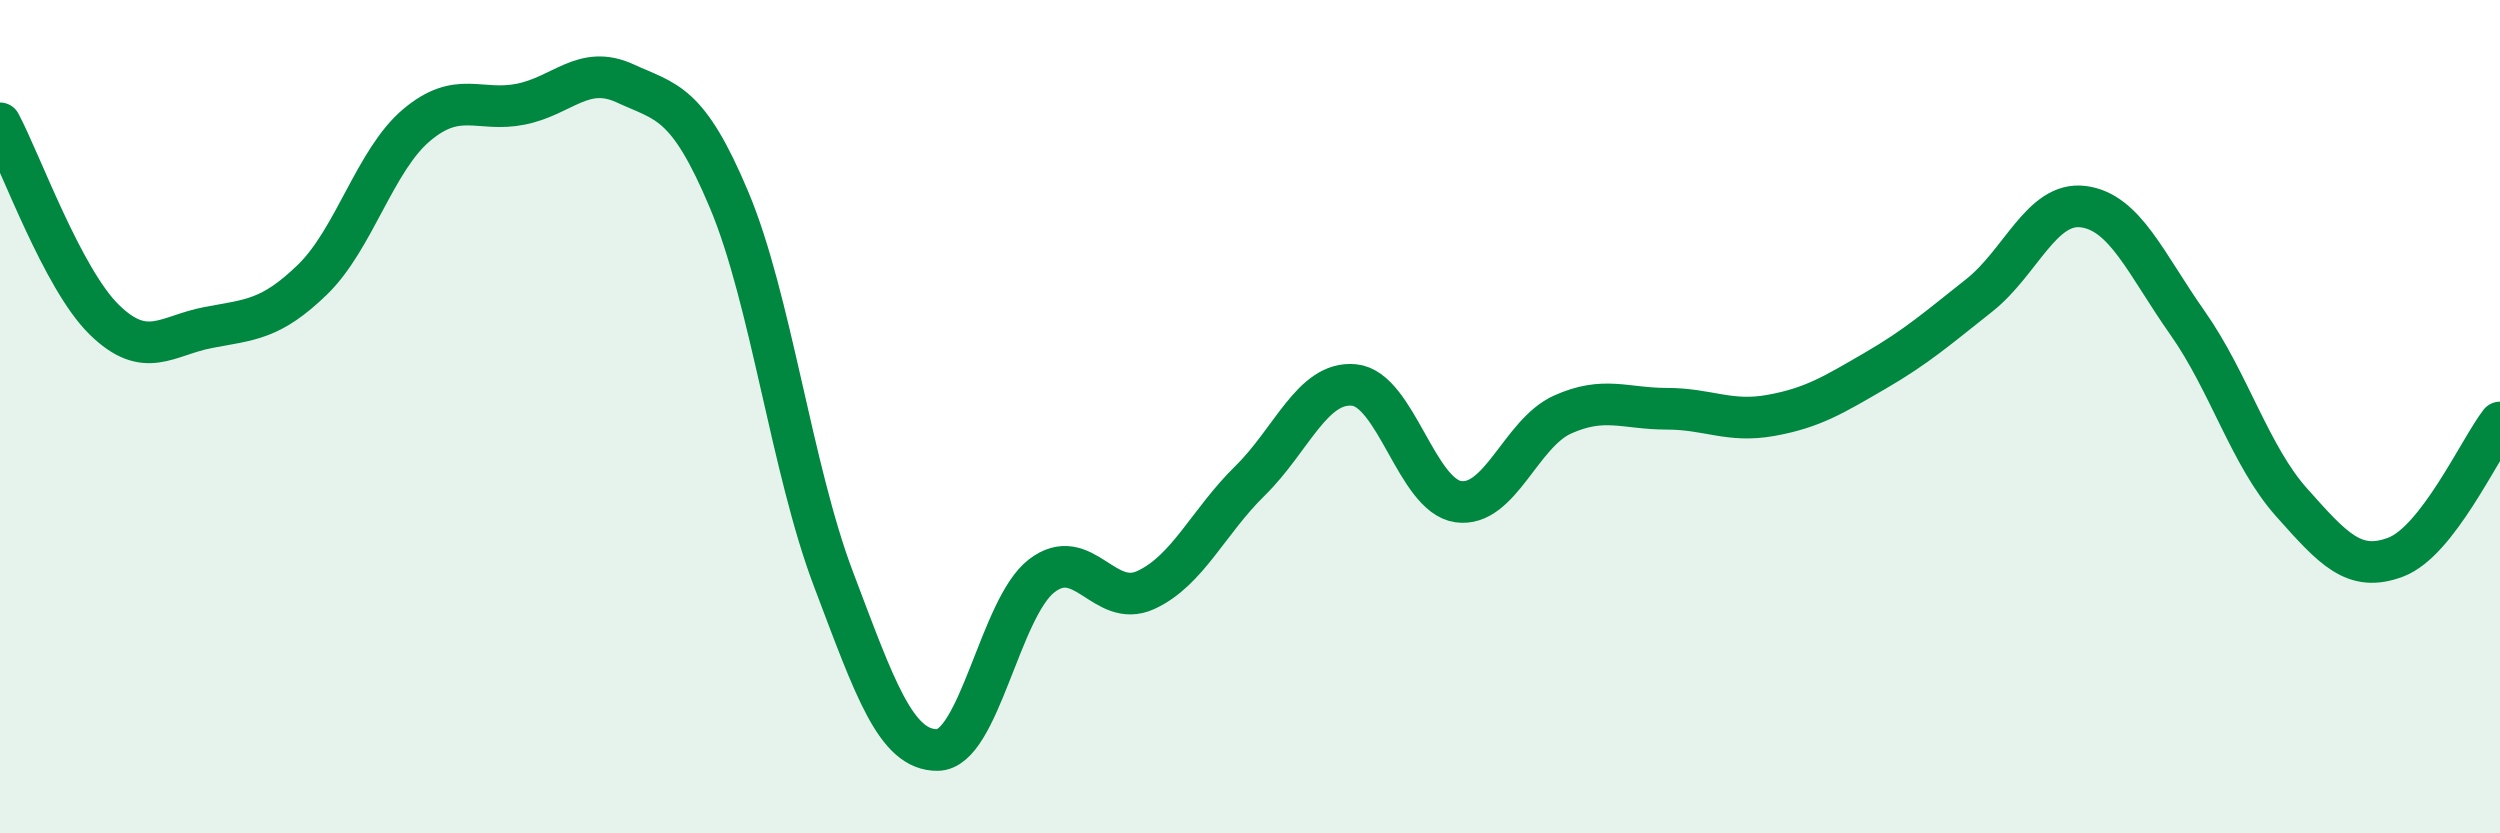
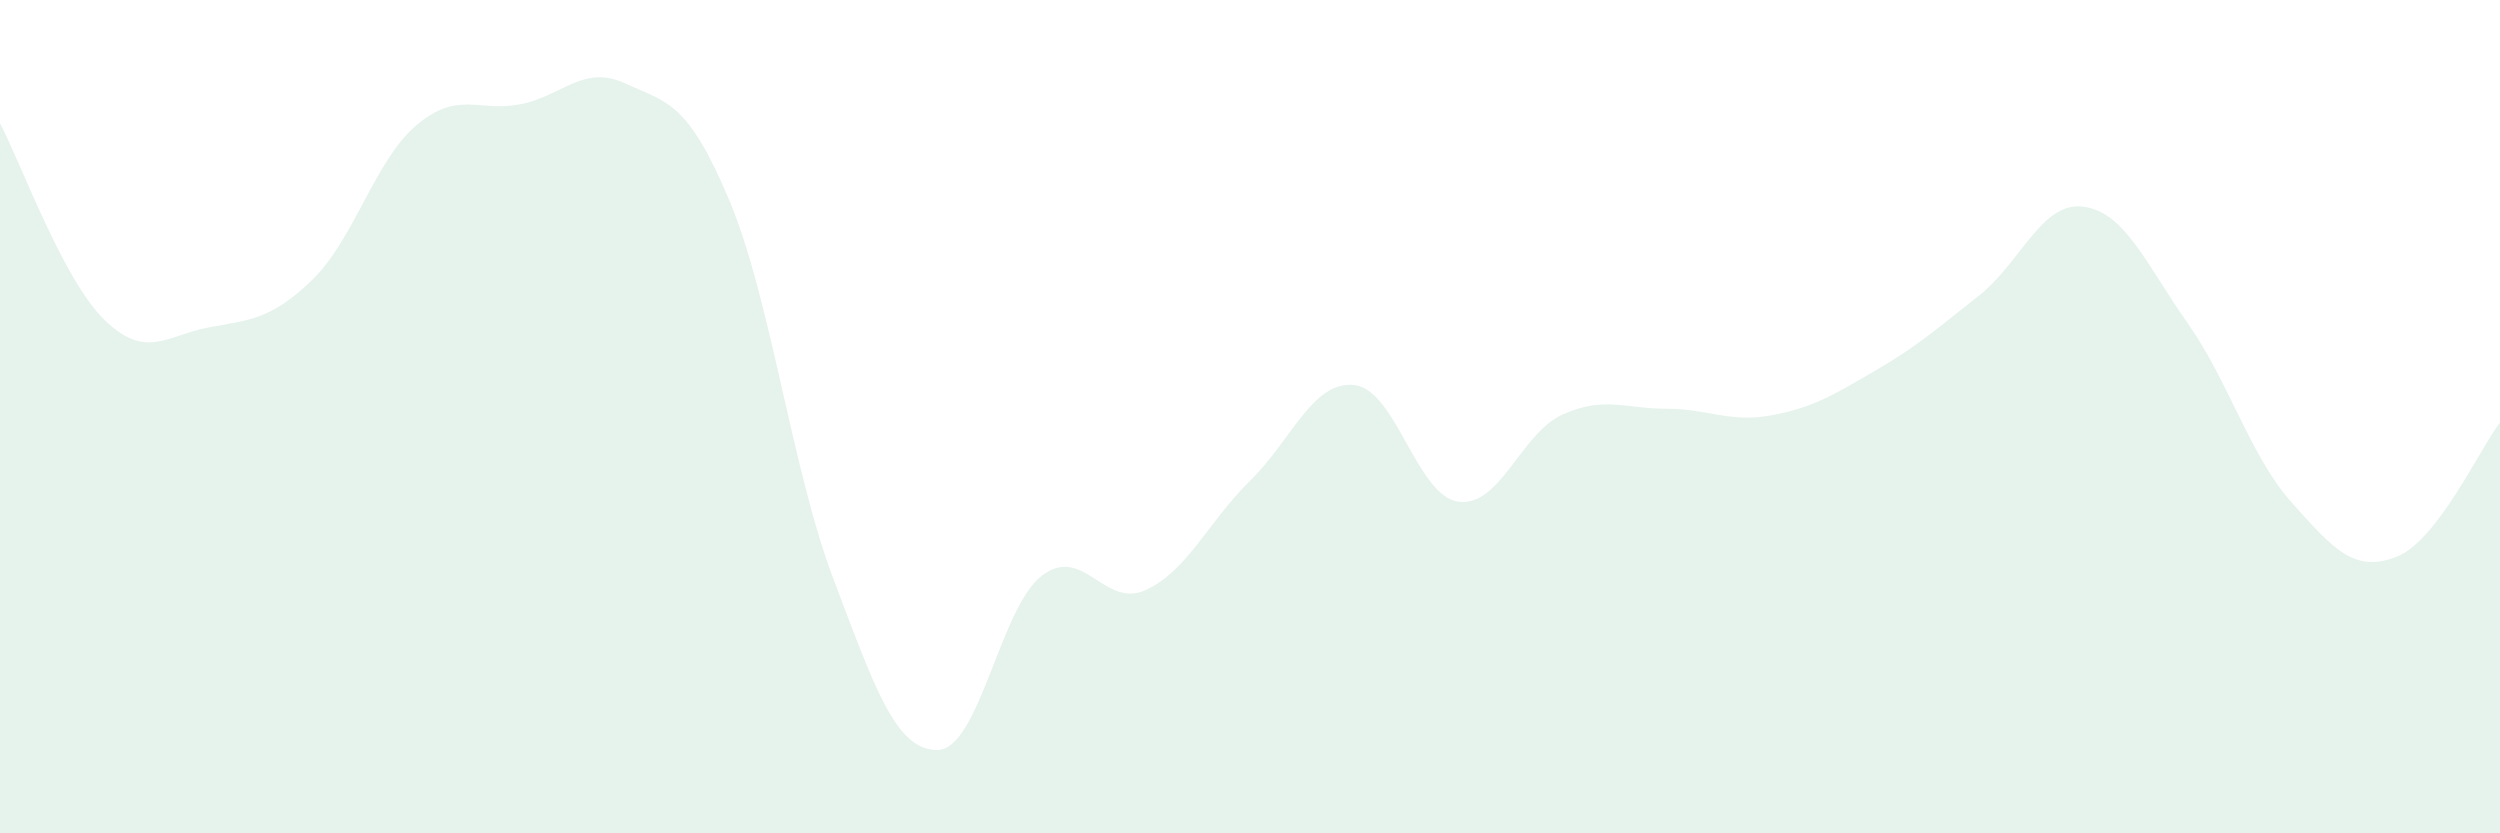
<svg xmlns="http://www.w3.org/2000/svg" width="60" height="20" viewBox="0 0 60 20">
  <path d="M 0,2.96 C 0.5,3.9 1.5,6.69 2.5,7.67 C 3.5,8.65 4,8.05 5,7.86 C 6,7.67 6.5,7.68 7.5,6.71 C 8.5,5.74 9,3.84 10,3 C 11,2.16 11.5,2.7 12.5,2.5 C 13.5,2.3 14,1.54 15,2 C 16,2.46 16.5,2.42 17.5,4.8 C 18.5,7.18 19,11.25 20,13.89 C 21,16.53 21.5,18.01 22.5,18 C 23.5,17.99 24,14.59 25,13.82 C 26,13.05 26.5,14.62 27.5,14.16 C 28.5,13.7 29,12.52 30,11.54 C 31,10.56 31.5,9.14 32.5,9.24 C 33.5,9.34 34,11.9 35,12.04 C 36,12.18 36.5,10.4 37.5,9.95 C 38.5,9.5 39,9.81 40,9.81 C 41,9.81 41.5,10.15 42.5,9.97 C 43.5,9.79 44,9.48 45,8.9 C 46,8.32 46.5,7.88 47.5,7.09 C 48.5,6.3 49,4.83 50,4.96 C 51,5.09 51.5,6.33 52.5,7.75 C 53.5,9.17 54,10.94 55,12.06 C 56,13.18 56.5,13.75 57.5,13.37 C 58.5,12.99 59.5,10.79 60,10.14L60 20L0 20Z" fill="#008740" opacity="0.1" stroke-linecap="round" stroke-linejoin="round" />
-   <path d="M 0,2.96 C 0.5,3.9 1.5,6.69 2.5,7.67 C 3.5,8.65 4,8.05 5,7.86 C 6,7.67 6.5,7.68 7.5,6.71 C 8.5,5.74 9,3.84 10,3 C 11,2.16 11.5,2.7 12.5,2.5 C 13.5,2.3 14,1.54 15,2 C 16,2.46 16.5,2.42 17.5,4.8 C 18.5,7.18 19,11.25 20,13.89 C 21,16.53 21.5,18.01 22.5,18 C 23.5,17.99 24,14.59 25,13.82 C 26,13.05 26.5,14.62 27.5,14.16 C 28.5,13.7 29,12.52 30,11.54 C 31,10.56 31.5,9.14 32.5,9.24 C 33.5,9.34 34,11.9 35,12.04 C 36,12.18 36.5,10.4 37.5,9.95 C 38.5,9.5 39,9.81 40,9.81 C 41,9.81 41.5,10.15 42.5,9.97 C 43.5,9.79 44,9.48 45,8.9 C 46,8.32 46.5,7.88 47.5,7.09 C 48.5,6.3 49,4.83 50,4.96 C 51,5.09 51.5,6.33 52.5,7.75 C 53.5,9.17 54,10.94 55,12.06 C 56,13.18 56.5,13.75 57.5,13.37 C 58.5,12.99 59.5,10.79 60,10.14" stroke="#008740" stroke-width="1" fill="none" stroke-linecap="round" stroke-linejoin="round" />
</svg>